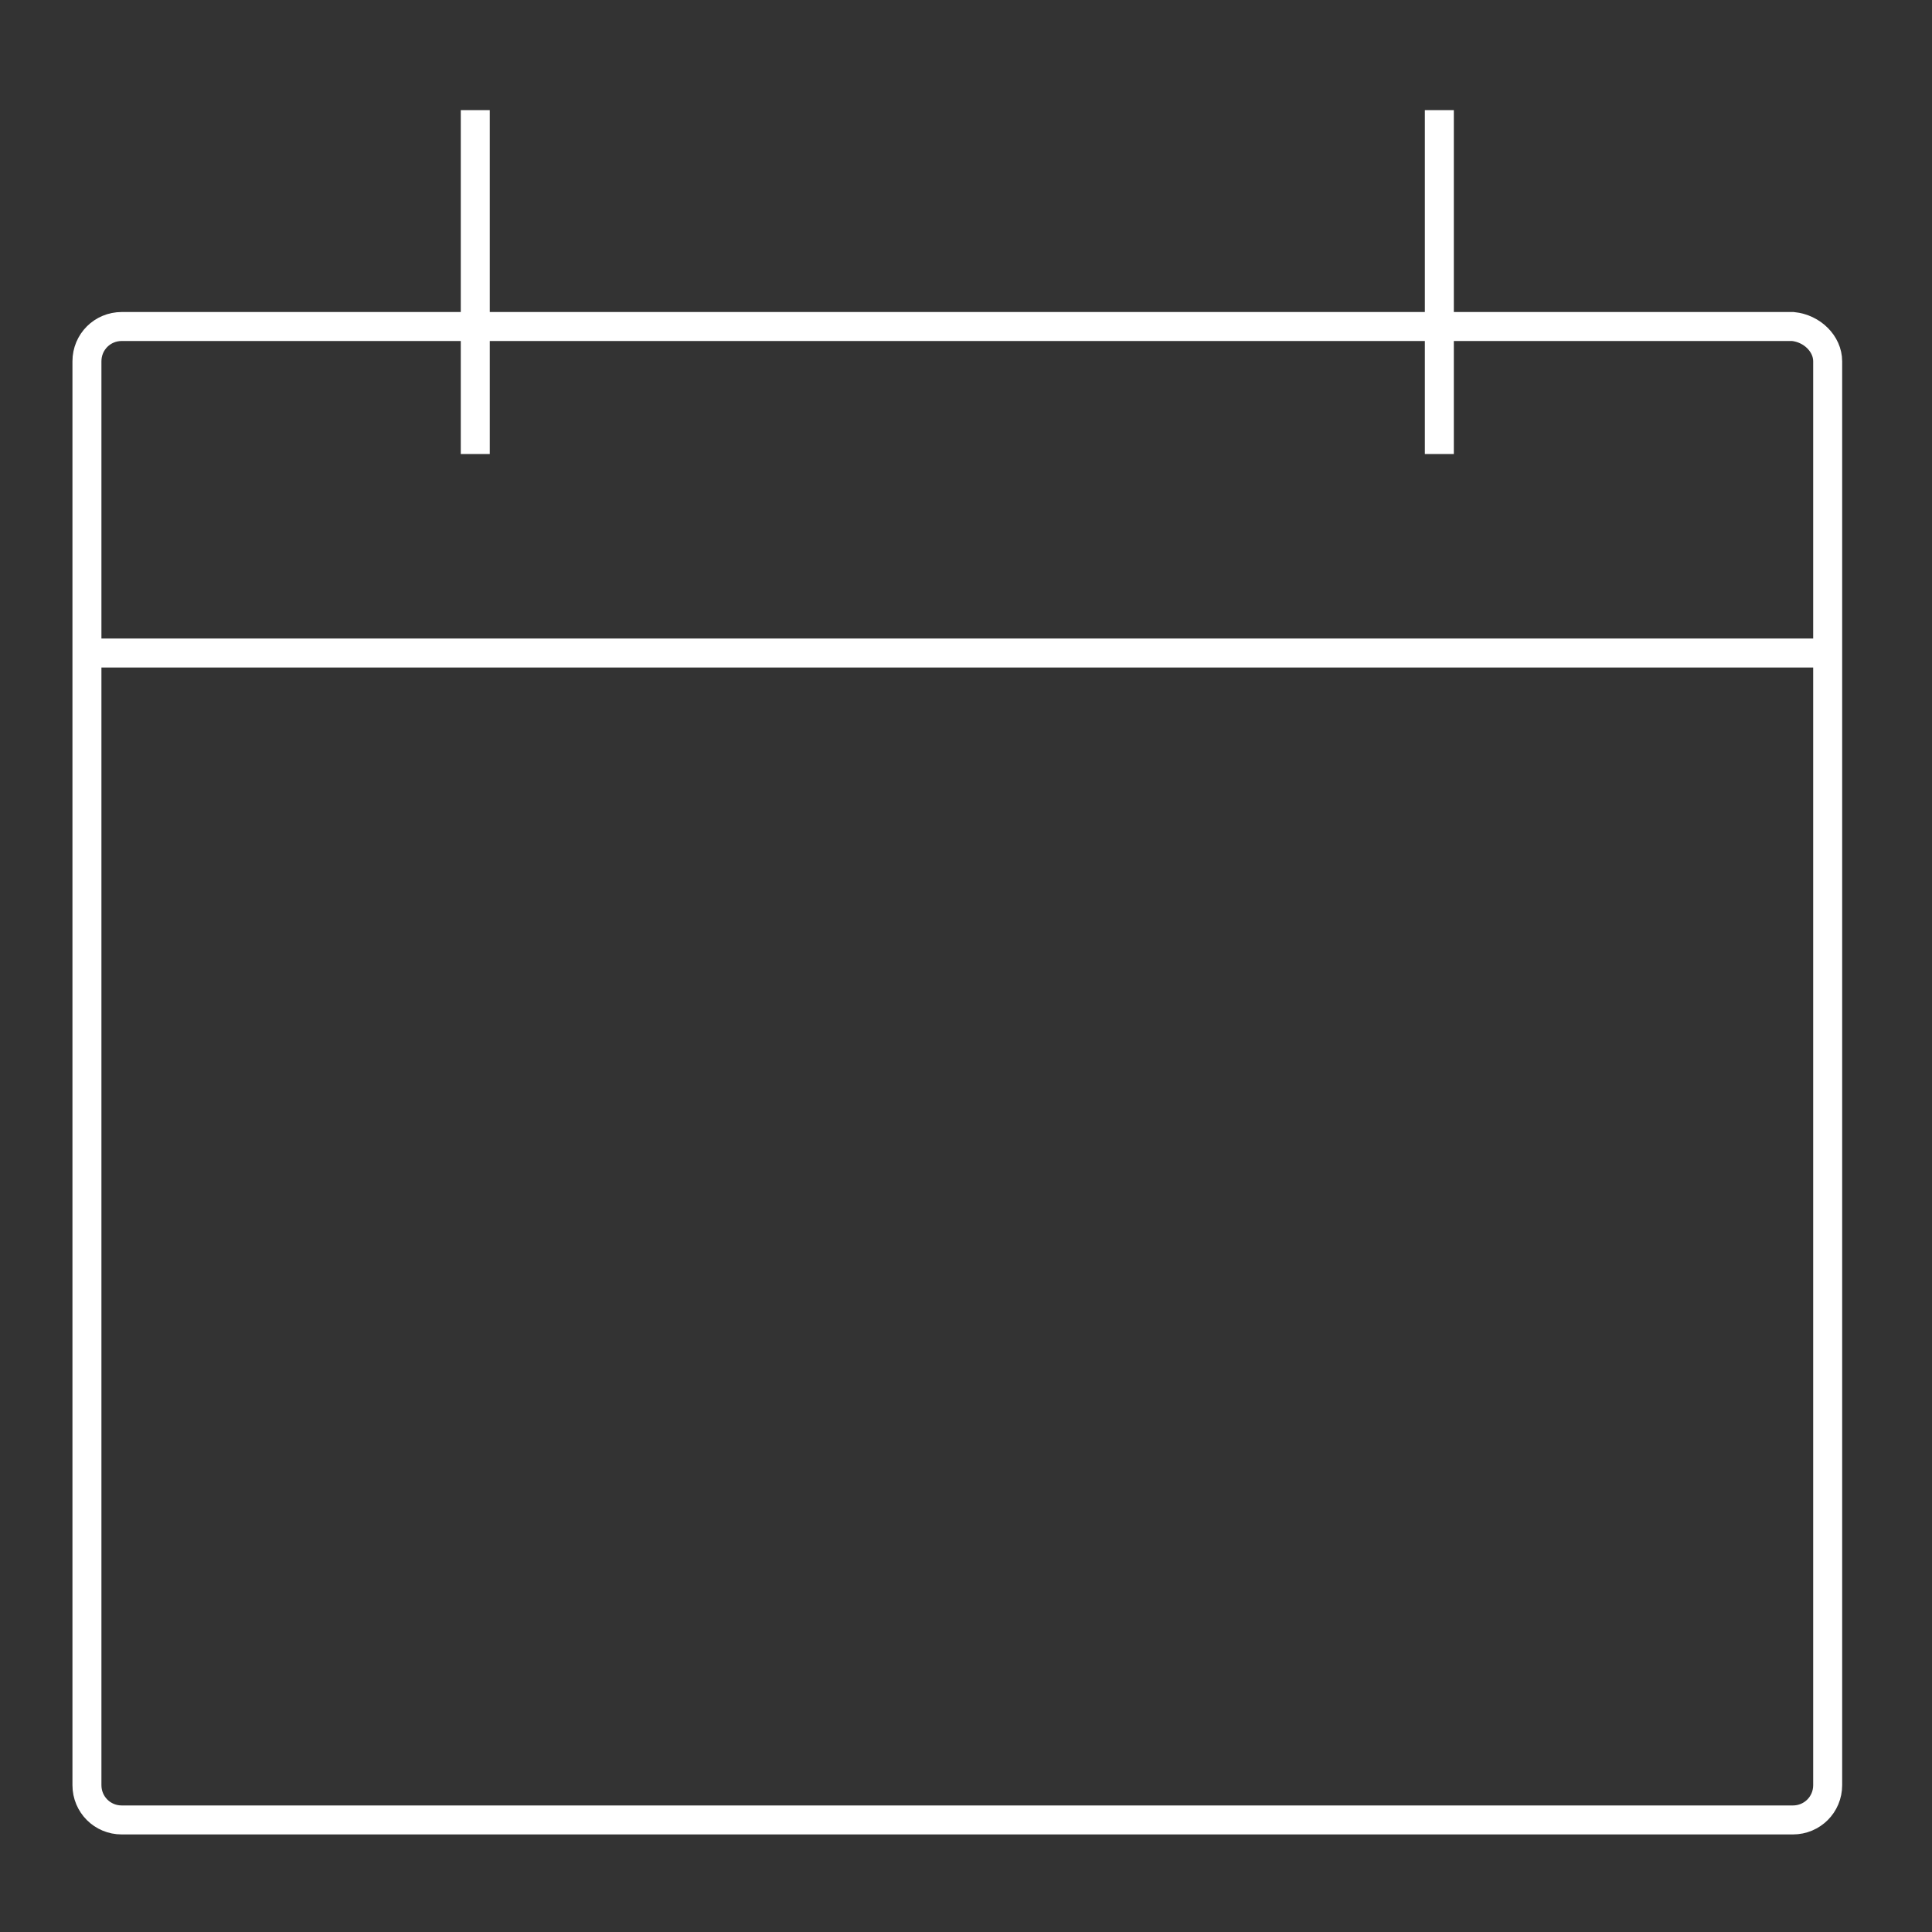
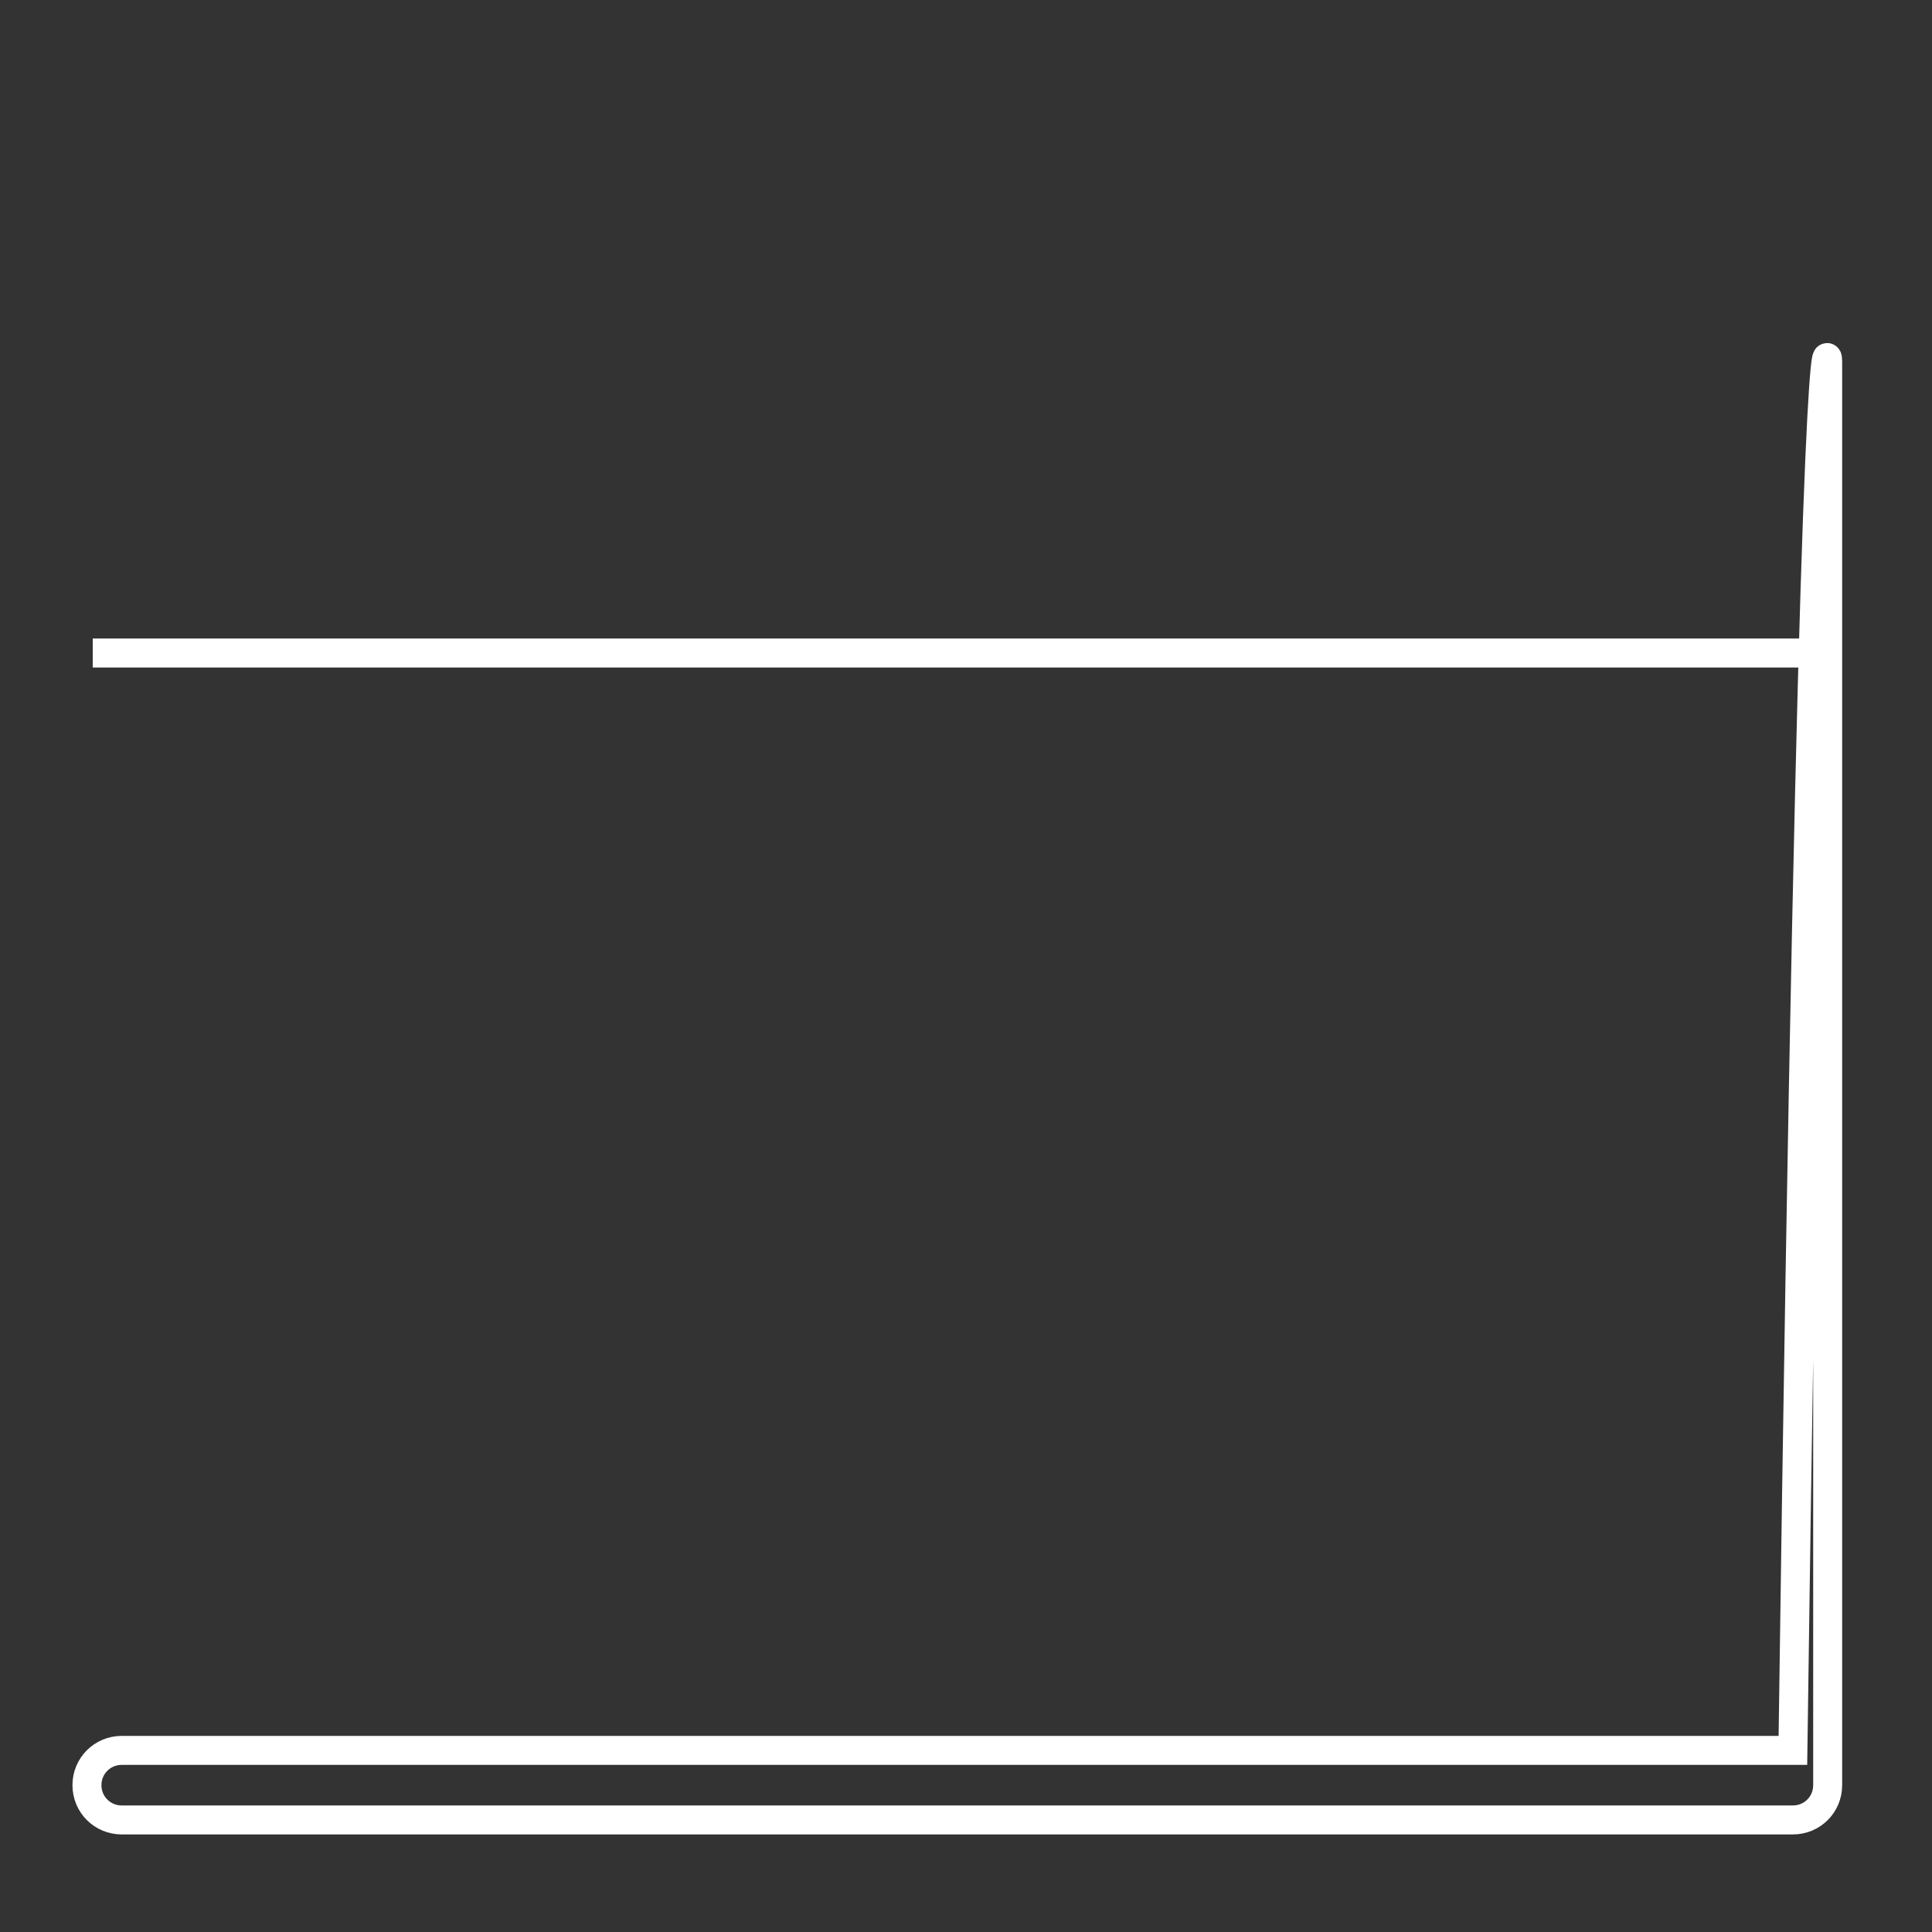
<svg xmlns="http://www.w3.org/2000/svg" version="1.1" id="Layer_1" x="0px" y="0px" viewBox="0 0 100 100" style="enable-background:new 0 0 100 100;" xml:space="preserve">
  <rect x="0" y="0" width="100" height="100" fill="#333333" stroke="none" />
  <style type="text/css">
	.st0{fill:none;stroke:#FFFFFF;stroke-width:1.5;stroke-miterlimit:10;}
</style>
-   <path class="st0" d="M94.6,18.7v73.7c0,1-0.8,1.8-1.8,1.8H6.3c-1,0-1.8-0.8-1.8-1.8V18.7c0-1,0.8-1.8,1.8-1.8h86.5  C93.8,17,94.6,17.8,94.6,18.7z" />
+   <path class="st0" d="M94.6,18.7v73.7c0,1-0.8,1.8-1.8,1.8H6.3c-1,0-1.8-0.8-1.8-1.8c0-1,0.8-1.8,1.8-1.8h86.5  C93.8,17,94.6,17.8,94.6,18.7z" />
  <line class="st0" x1="4.8" y1="33.8" x2="94.3" y2="33.8" />
  <g>
-     <line class="st0" x1="24.6" y1="5.7" x2="24.6" y2="23.5" />
-     <line class="st0" x1="74.5" y1="5.7" x2="74.5" y2="23.5" />
-   </g>
+     </g>
  <g>
</g>
  <g>
</g>
  <g>
</g>
  <g>
</g>
  <g>
</g>
  <g>
</g>
</svg>